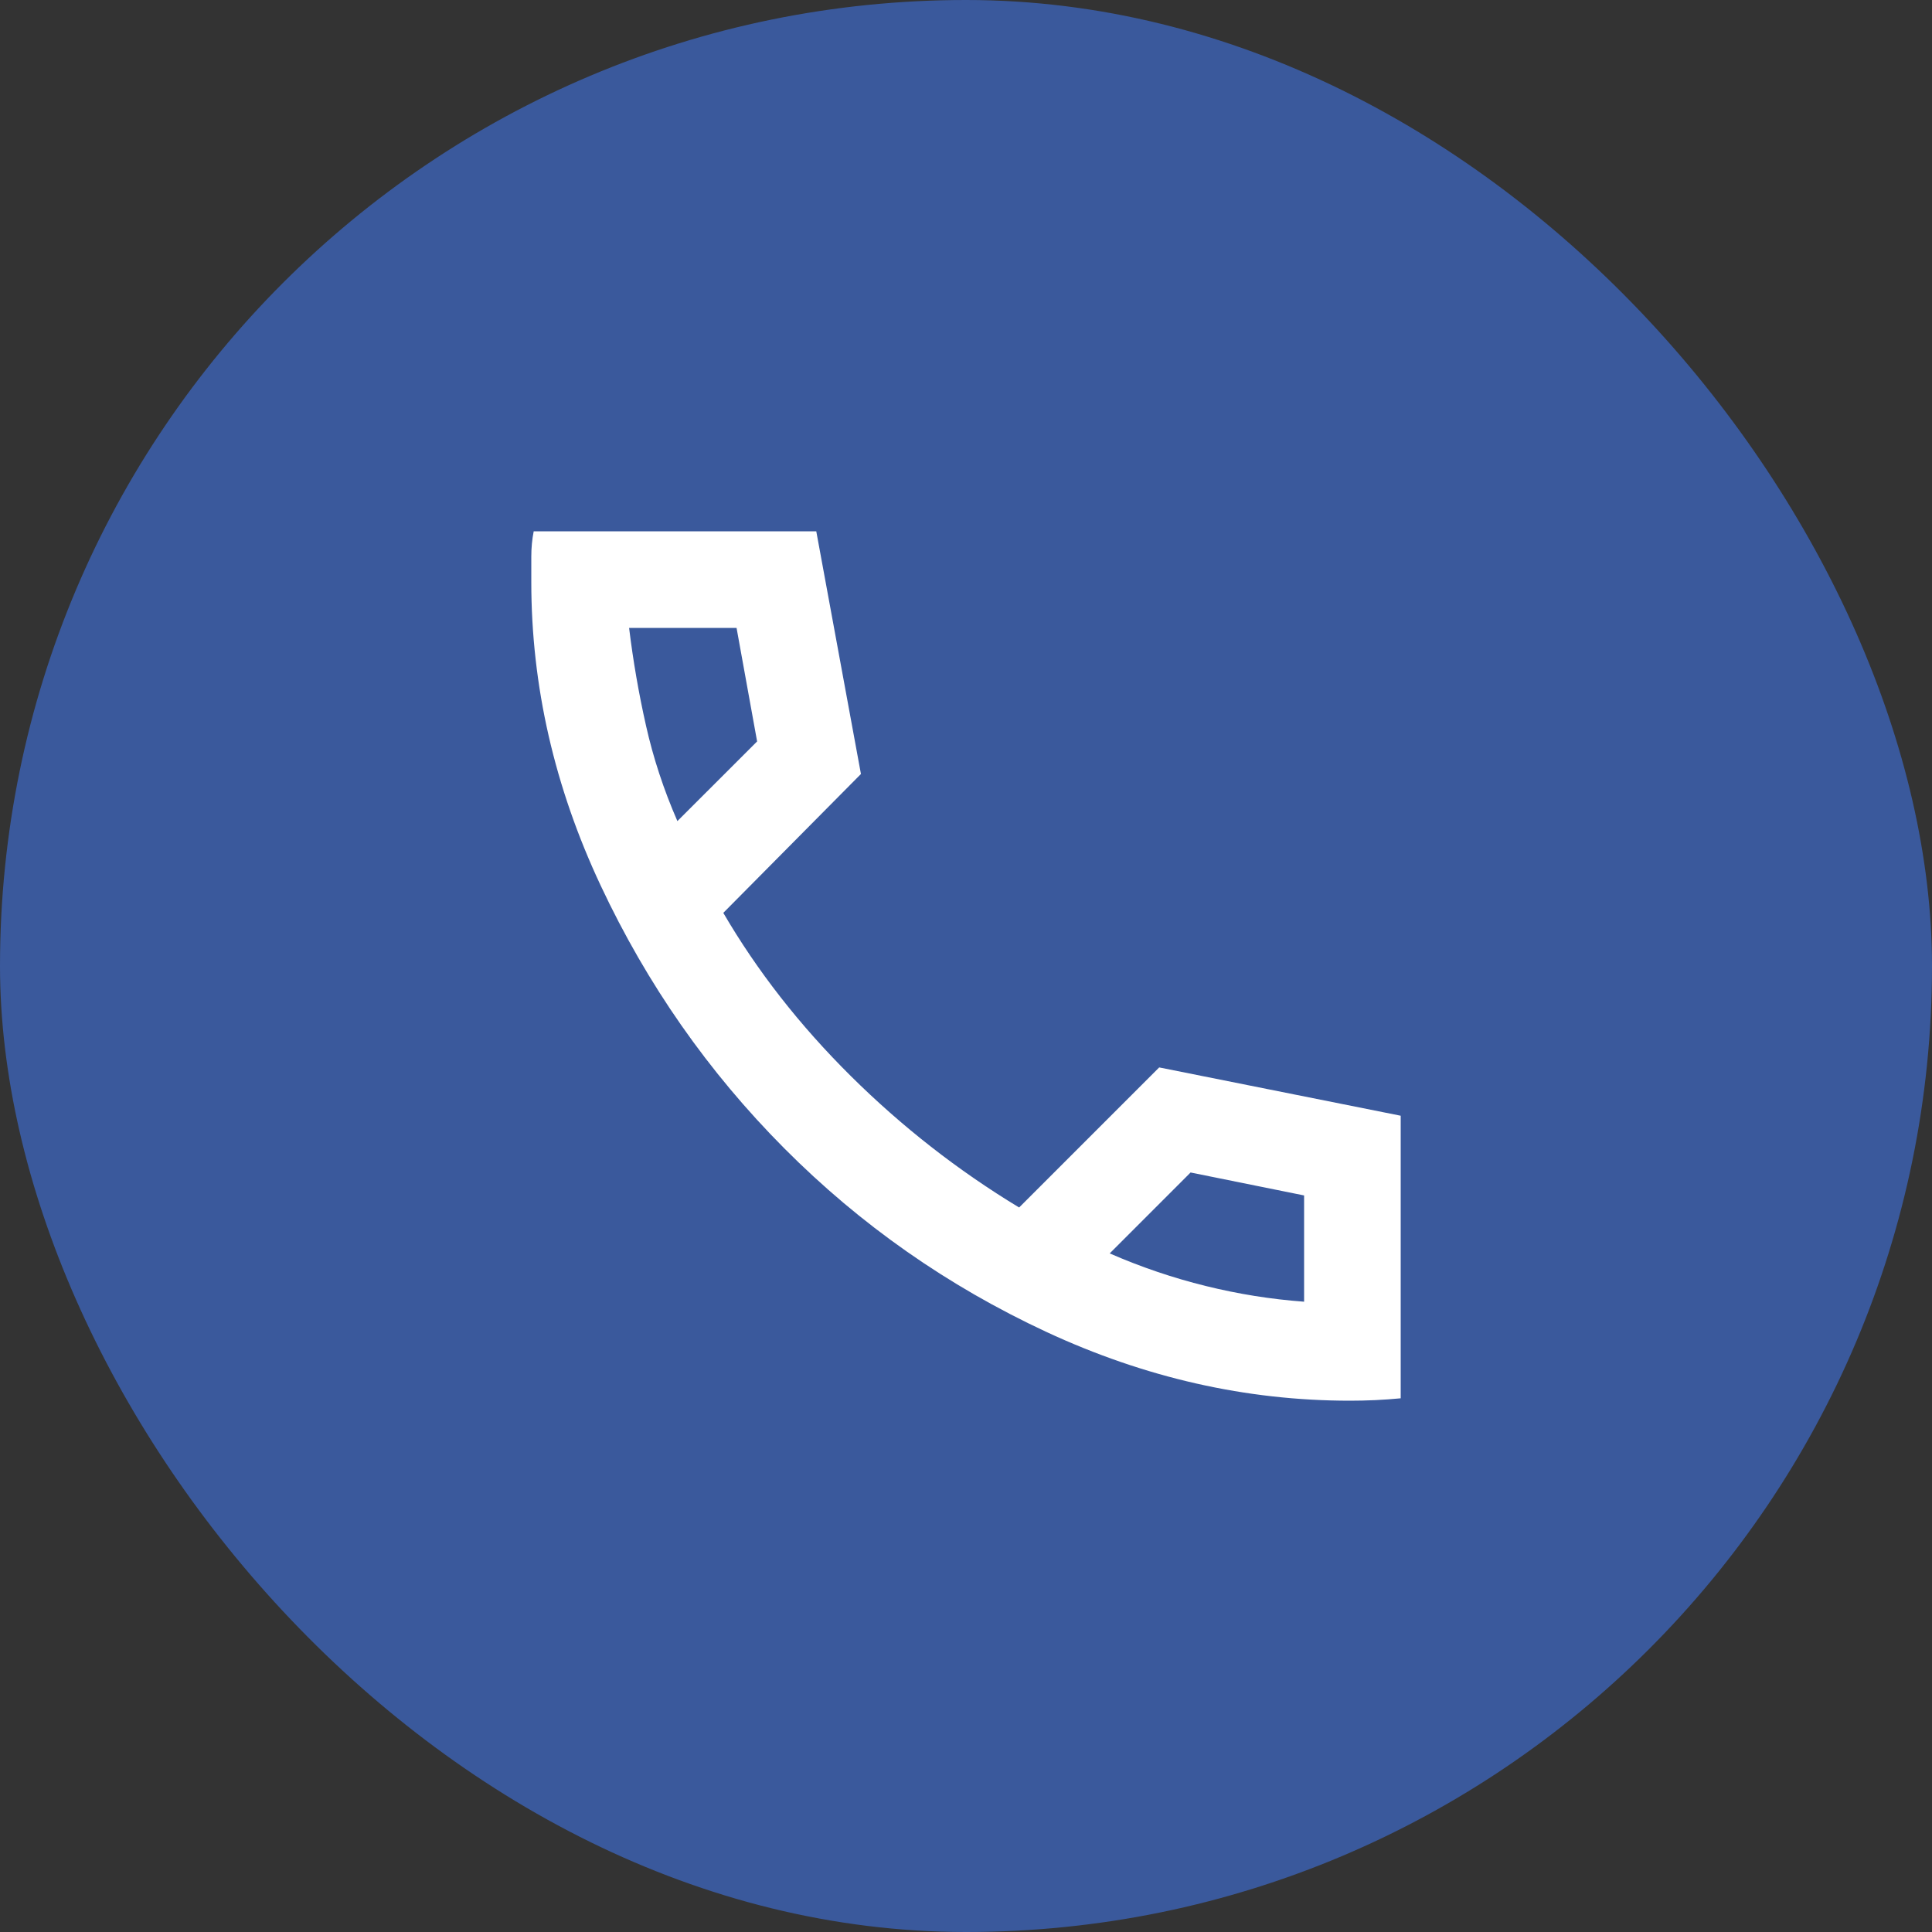
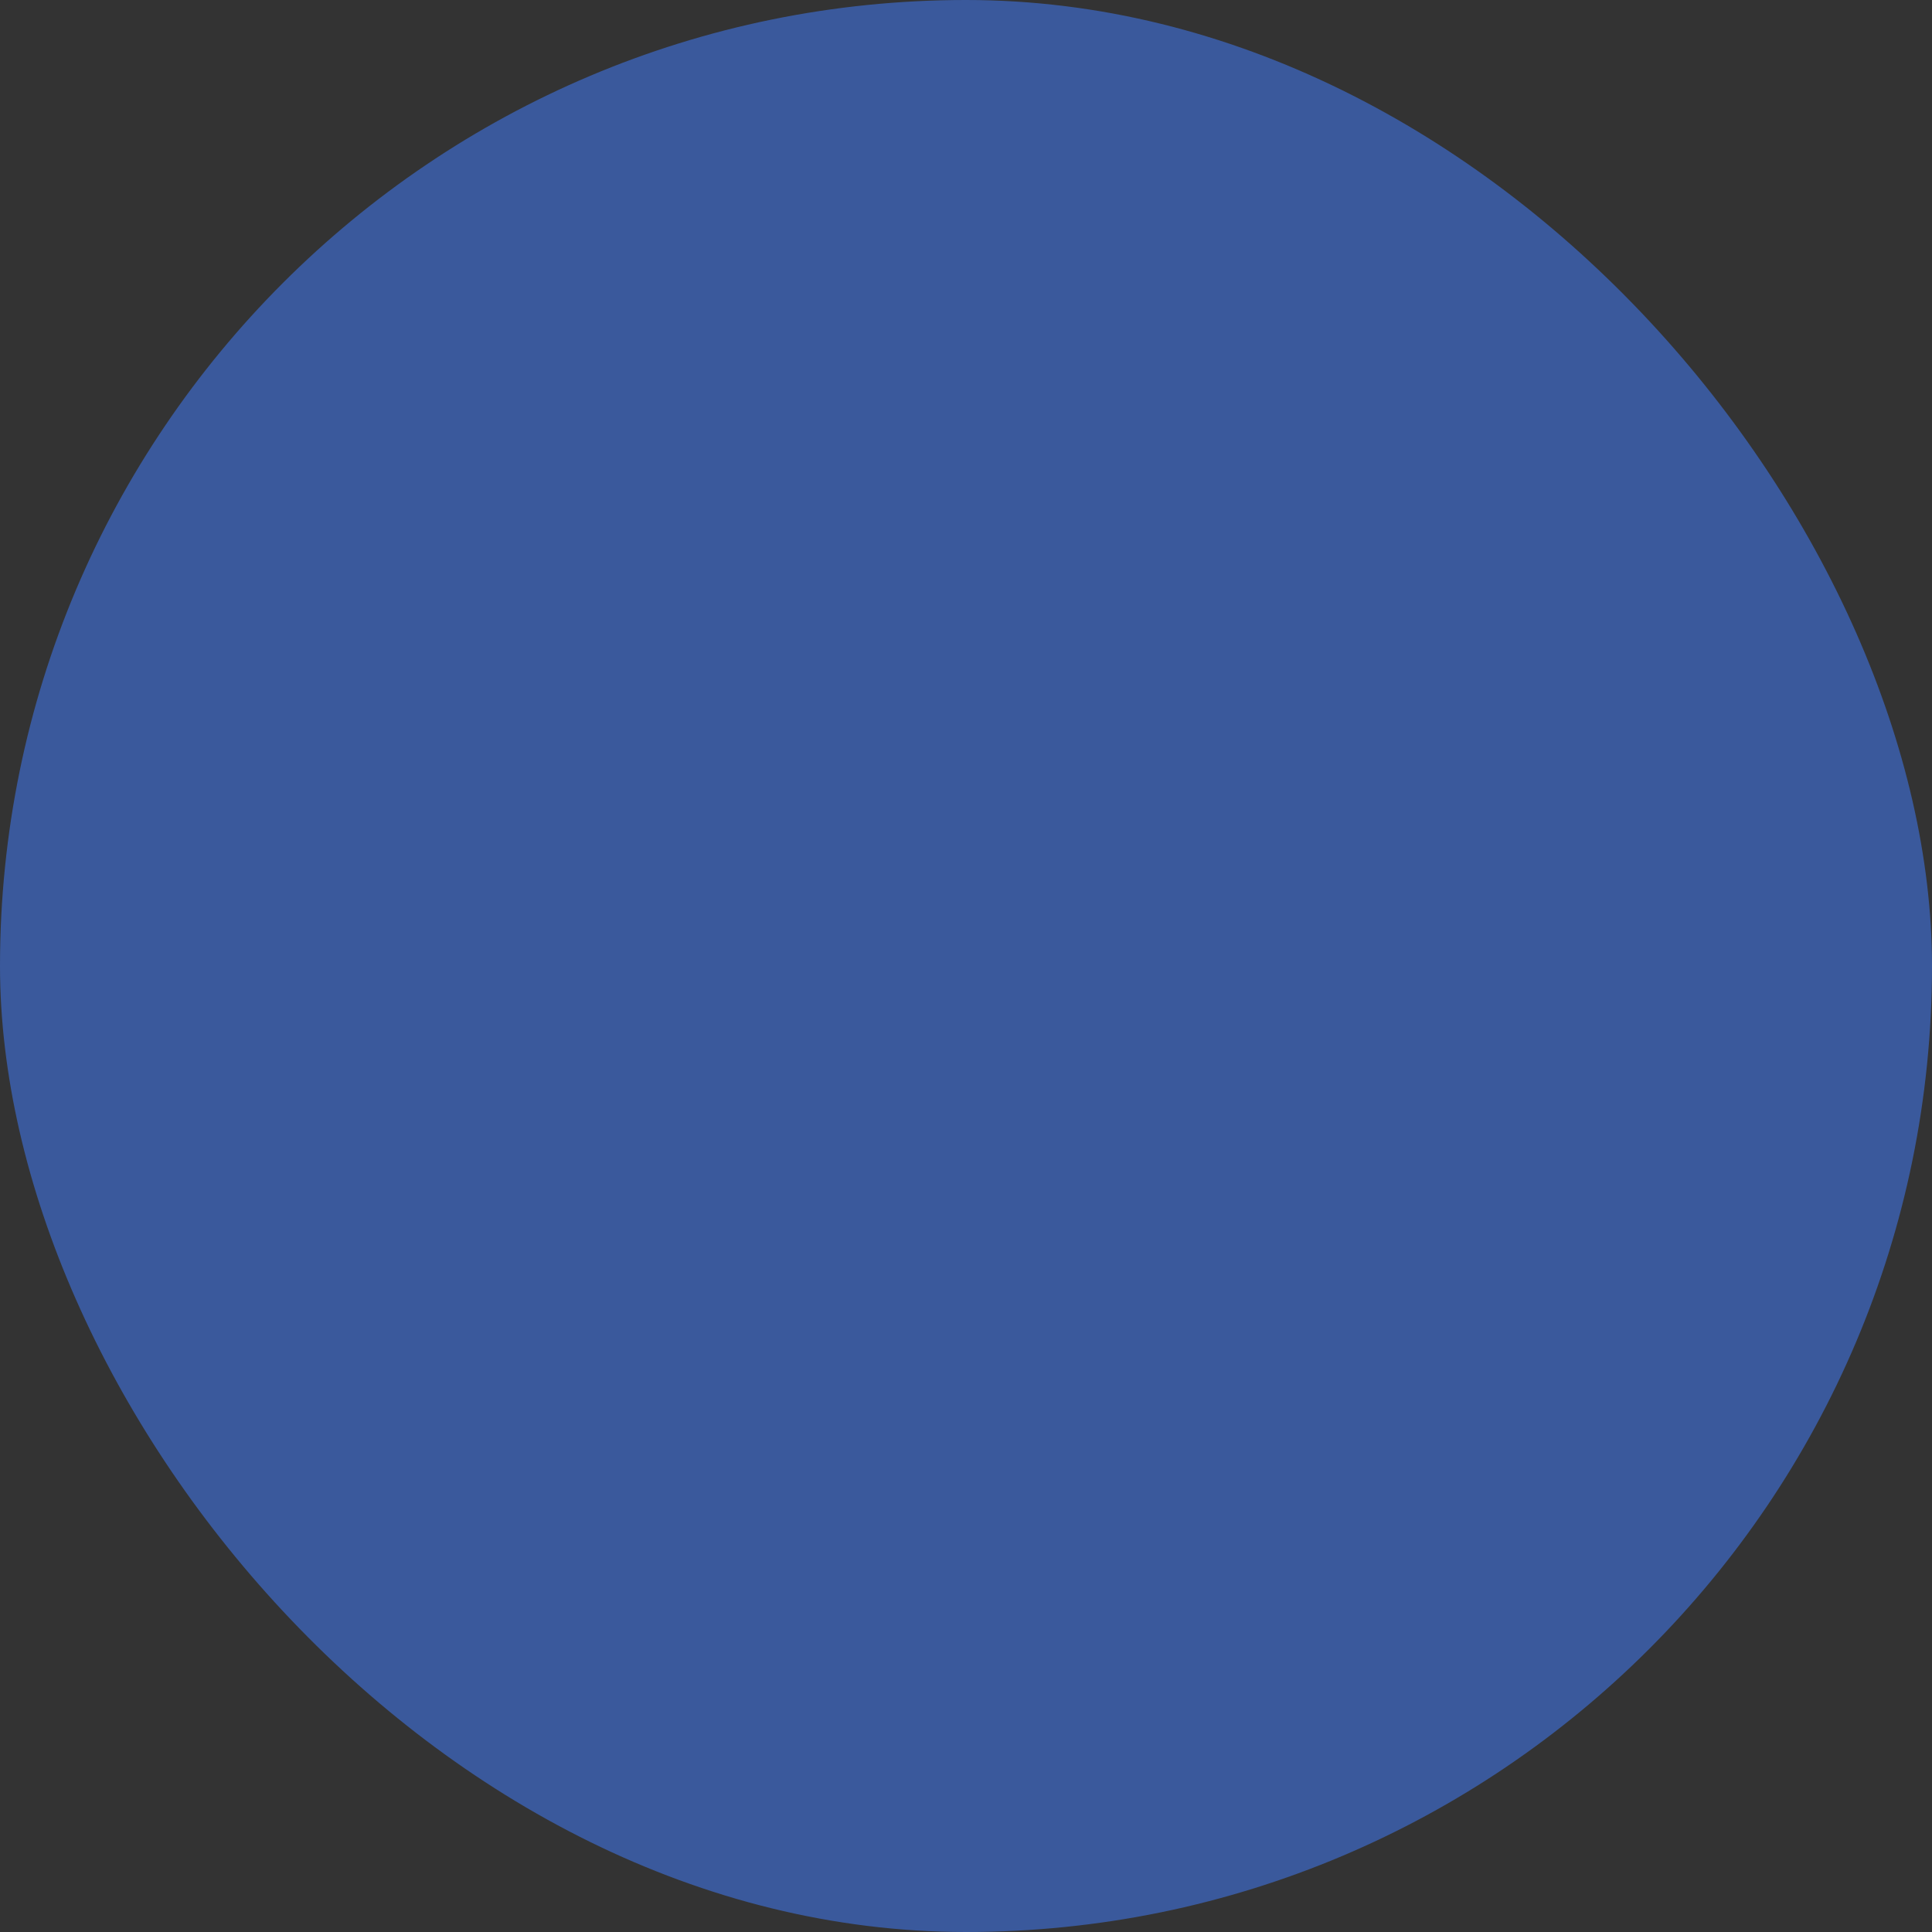
<svg xmlns="http://www.w3.org/2000/svg" width="50" height="50" viewBox="0 0 50 50" fill="none">
  <rect x="0" y="0" width="50" height="50" fill="#333333" stroke="none" />
  <rect width="50" height="50" rx="25" fill="#3A599C" />
-   <path d="M34.938 36.25C35.146 36.25 35.365 36.245 35.594 36.235C35.823 36.224 36.042 36.208 36.25 36.188V28.875L30 27.625L26.375 31.25C24.792 30.292 23.338 29.156 22.015 27.844C20.692 26.531 19.594 25.125 18.719 23.625L22.281 20.031L21.125 13.75H13.812C13.771 13.958 13.75 14.177 13.75 14.406V15.062C13.75 17.75 14.349 20.37 15.547 22.921C16.745 25.474 18.328 27.74 20.297 29.719C22.266 31.698 24.526 33.281 27.078 34.469C29.63 35.656 32.25 36.25 34.938 36.25ZM17.531 21.25C17.177 20.438 16.906 19.615 16.719 18.781C16.531 17.948 16.385 17.104 16.281 16.25H19.062L19.594 19.188L17.531 21.25ZM28.719 32.438L30.812 30.344L33.75 30.938V33.688C32.896 33.625 32.047 33.49 31.203 33.281C30.359 33.073 29.531 32.792 28.719 32.438Z" fill="white" />
</svg>